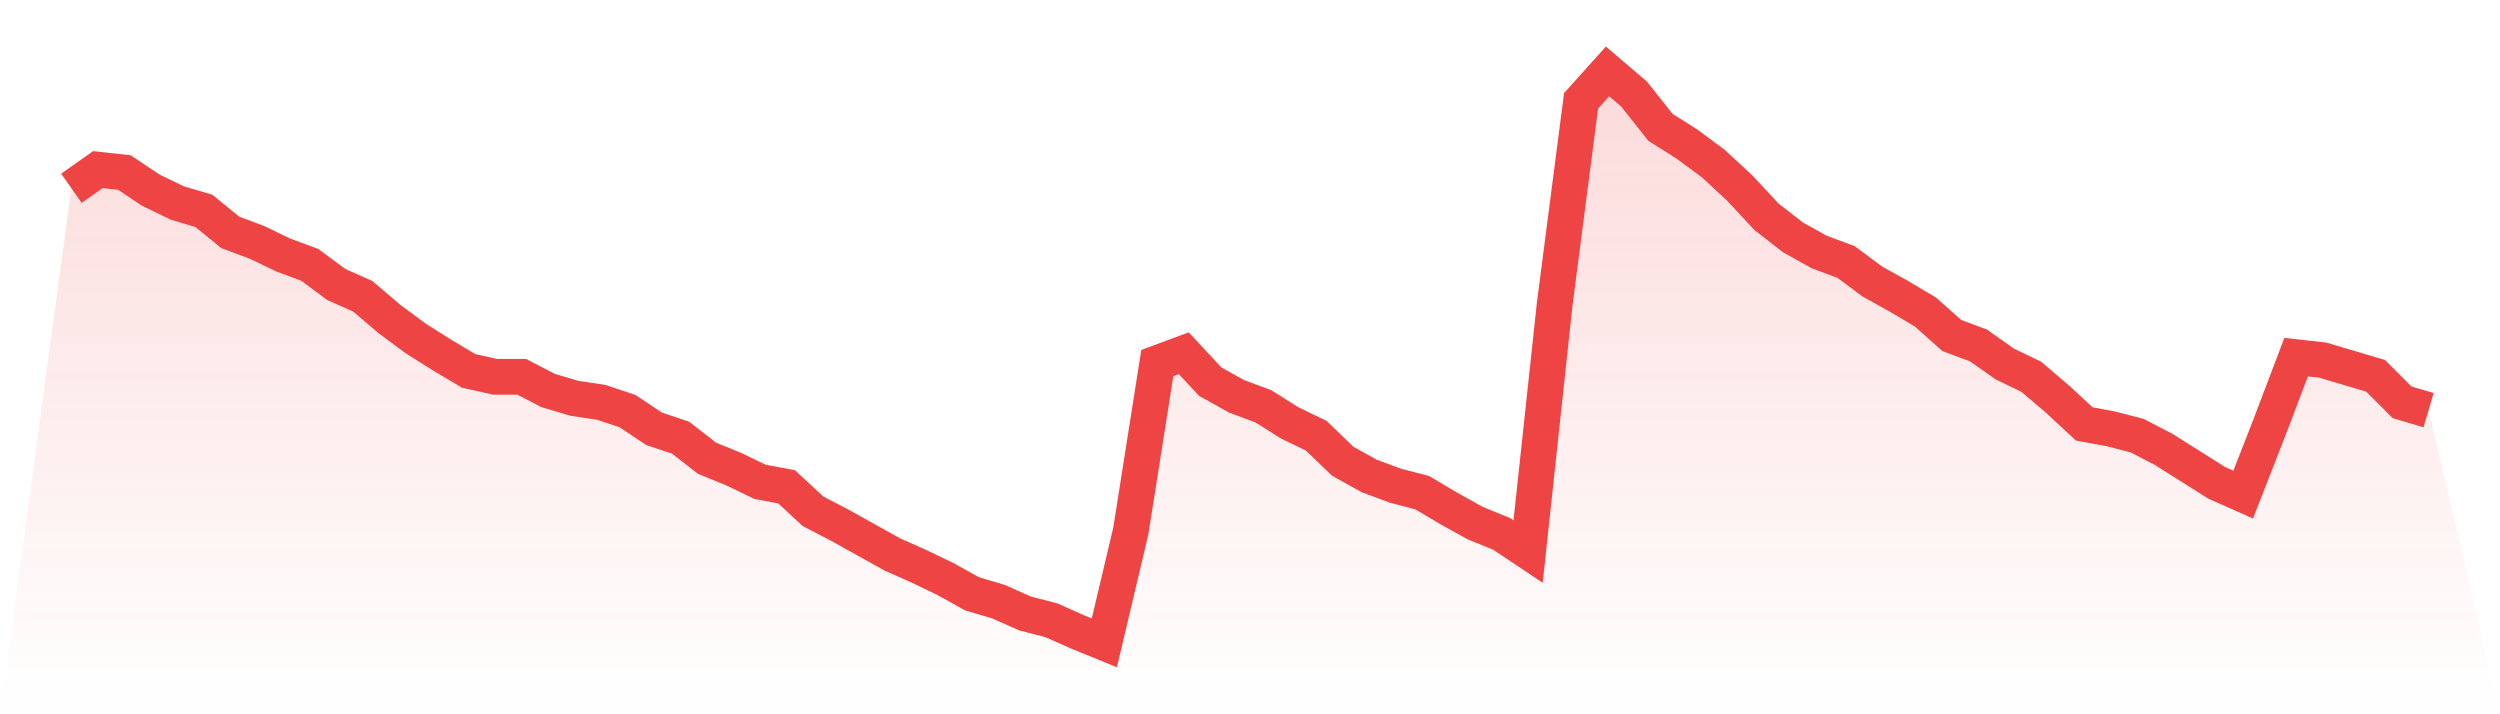
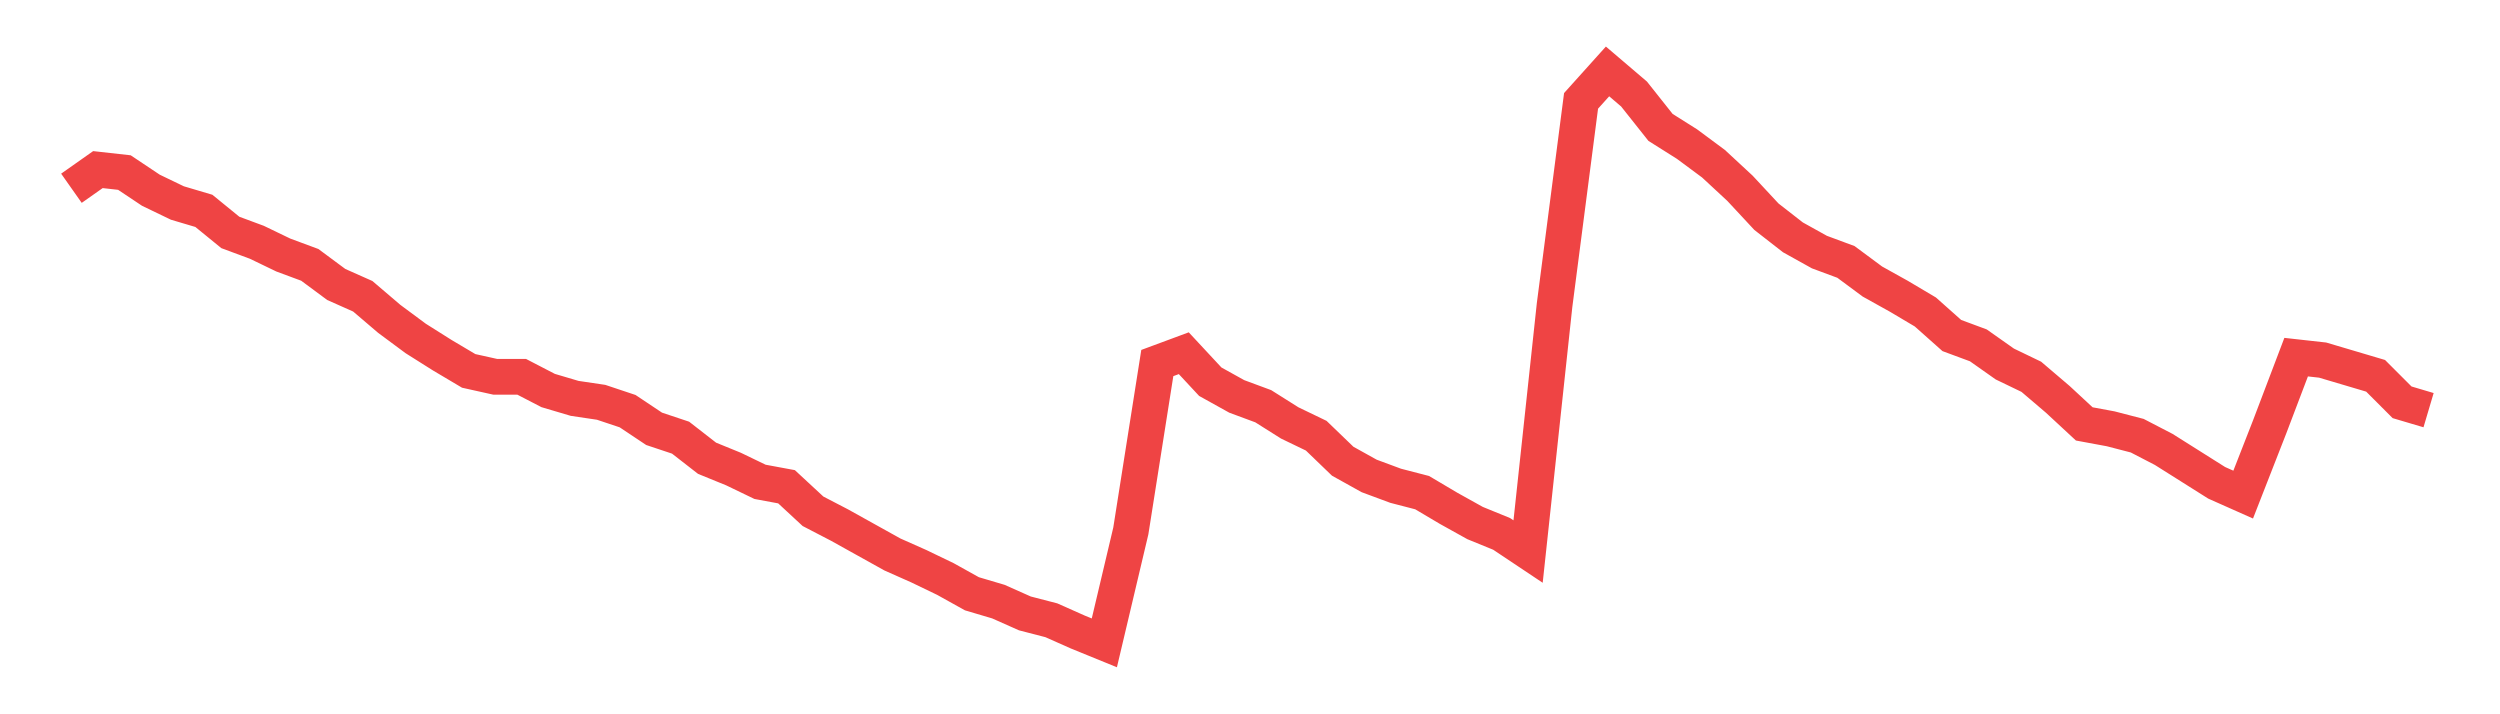
<svg xmlns="http://www.w3.org/2000/svg" viewBox="0 0 140 40">
  <defs>
    <linearGradient id="gradient" x1="0" x2="0" y1="0" y2="1">
      <stop offset="0%" stop-color="#ef4444" stop-opacity="0.2" />
      <stop offset="100%" stop-color="#ef4444" stop-opacity="0" />
    </linearGradient>
  </defs>
-   <path d="M4,10.543 L4,10.543 L5.483,9.498 L6.966,9.663 L8.449,10.653 L9.933,11.368 L11.416,11.808 L12.899,13.017 L14.382,13.567 L15.865,14.282 L17.348,14.832 L18.831,15.931 L20.315,16.591 L21.798,17.856 L23.281,18.955 L24.764,19.89 L26.247,20.77 L27.73,21.1 L29.213,21.1 L30.697,21.869 L32.18,22.309 L33.663,22.529 L35.146,23.024 L36.629,24.014 L38.112,24.509 L39.596,25.663 L41.079,26.268 L42.562,26.983 L44.045,27.258 L45.528,28.632 L47.011,29.402 L48.494,30.227 L49.978,31.052 L51.461,31.711 L52.944,32.426 L54.427,33.251 L55.91,33.691 L57.393,34.351 L58.876,34.735 L60.36,35.395 L61.843,36 L63.326,29.732 L64.809,20.33 L66.292,19.78 L67.775,21.375 L69.258,22.199 L70.742,22.749 L72.225,23.684 L73.708,24.399 L75.191,25.828 L76.674,26.653 L78.157,27.203 L79.64,27.588 L81.124,28.467 L82.607,29.292 L84.09,29.897 L85.573,30.887 L87.056,17.086 L88.539,5.649 L90.022,4 L91.506,5.265 L92.989,7.134 L94.472,8.069 L95.955,9.168 L97.438,10.543 L98.921,12.137 L100.404,13.292 L101.888,14.117 L103.371,14.667 L104.854,15.766 L106.337,16.591 L107.82,17.471 L109.303,18.79 L110.787,19.34 L112.27,20.385 L113.753,21.1 L115.236,22.364 L116.719,23.739 L118.202,24.014 L119.685,24.399 L121.169,25.168 L122.652,26.103 L124.135,27.038 L125.618,27.698 L127.101,23.904 L128.584,20 L130.067,20.165 L131.551,20.605 L133.034,21.045 L134.517,22.529 L136,22.969 L140,40 L0,40 z" fill="url(#gradient)" />
  <path d="M4,10.543 L4,10.543 L5.483,9.498 L6.966,9.663 L8.449,10.653 L9.933,11.368 L11.416,11.808 L12.899,13.017 L14.382,13.567 L15.865,14.282 L17.348,14.832 L18.831,15.931 L20.315,16.591 L21.798,17.856 L23.281,18.955 L24.764,19.89 L26.247,20.77 L27.73,21.1 L29.213,21.1 L30.697,21.869 L32.18,22.309 L33.663,22.529 L35.146,23.024 L36.629,24.014 L38.112,24.509 L39.596,25.663 L41.079,26.268 L42.562,26.983 L44.045,27.258 L45.528,28.632 L47.011,29.402 L48.494,30.227 L49.978,31.052 L51.461,31.711 L52.944,32.426 L54.427,33.251 L55.91,33.691 L57.393,34.351 L58.876,34.735 L60.36,35.395 L61.843,36 L63.326,29.732 L64.809,20.33 L66.292,19.78 L67.775,21.375 L69.258,22.199 L70.742,22.749 L72.225,23.684 L73.708,24.399 L75.191,25.828 L76.674,26.653 L78.157,27.203 L79.64,27.588 L81.124,28.467 L82.607,29.292 L84.09,29.897 L85.573,30.887 L87.056,17.086 L88.539,5.649 L90.022,4 L91.506,5.265 L92.989,7.134 L94.472,8.069 L95.955,9.168 L97.438,10.543 L98.921,12.137 L100.404,13.292 L101.888,14.117 L103.371,14.667 L104.854,15.766 L106.337,16.591 L107.82,17.471 L109.303,18.79 L110.787,19.34 L112.27,20.385 L113.753,21.1 L115.236,22.364 L116.719,23.739 L118.202,24.014 L119.685,24.399 L121.169,25.168 L122.652,26.103 L124.135,27.038 L125.618,27.698 L127.101,23.904 L128.584,20 L130.067,20.165 L131.551,20.605 L133.034,21.045 L134.517,22.529 L136,22.969" fill="none" stroke="#ef4444" stroke-width="2" />
</svg>